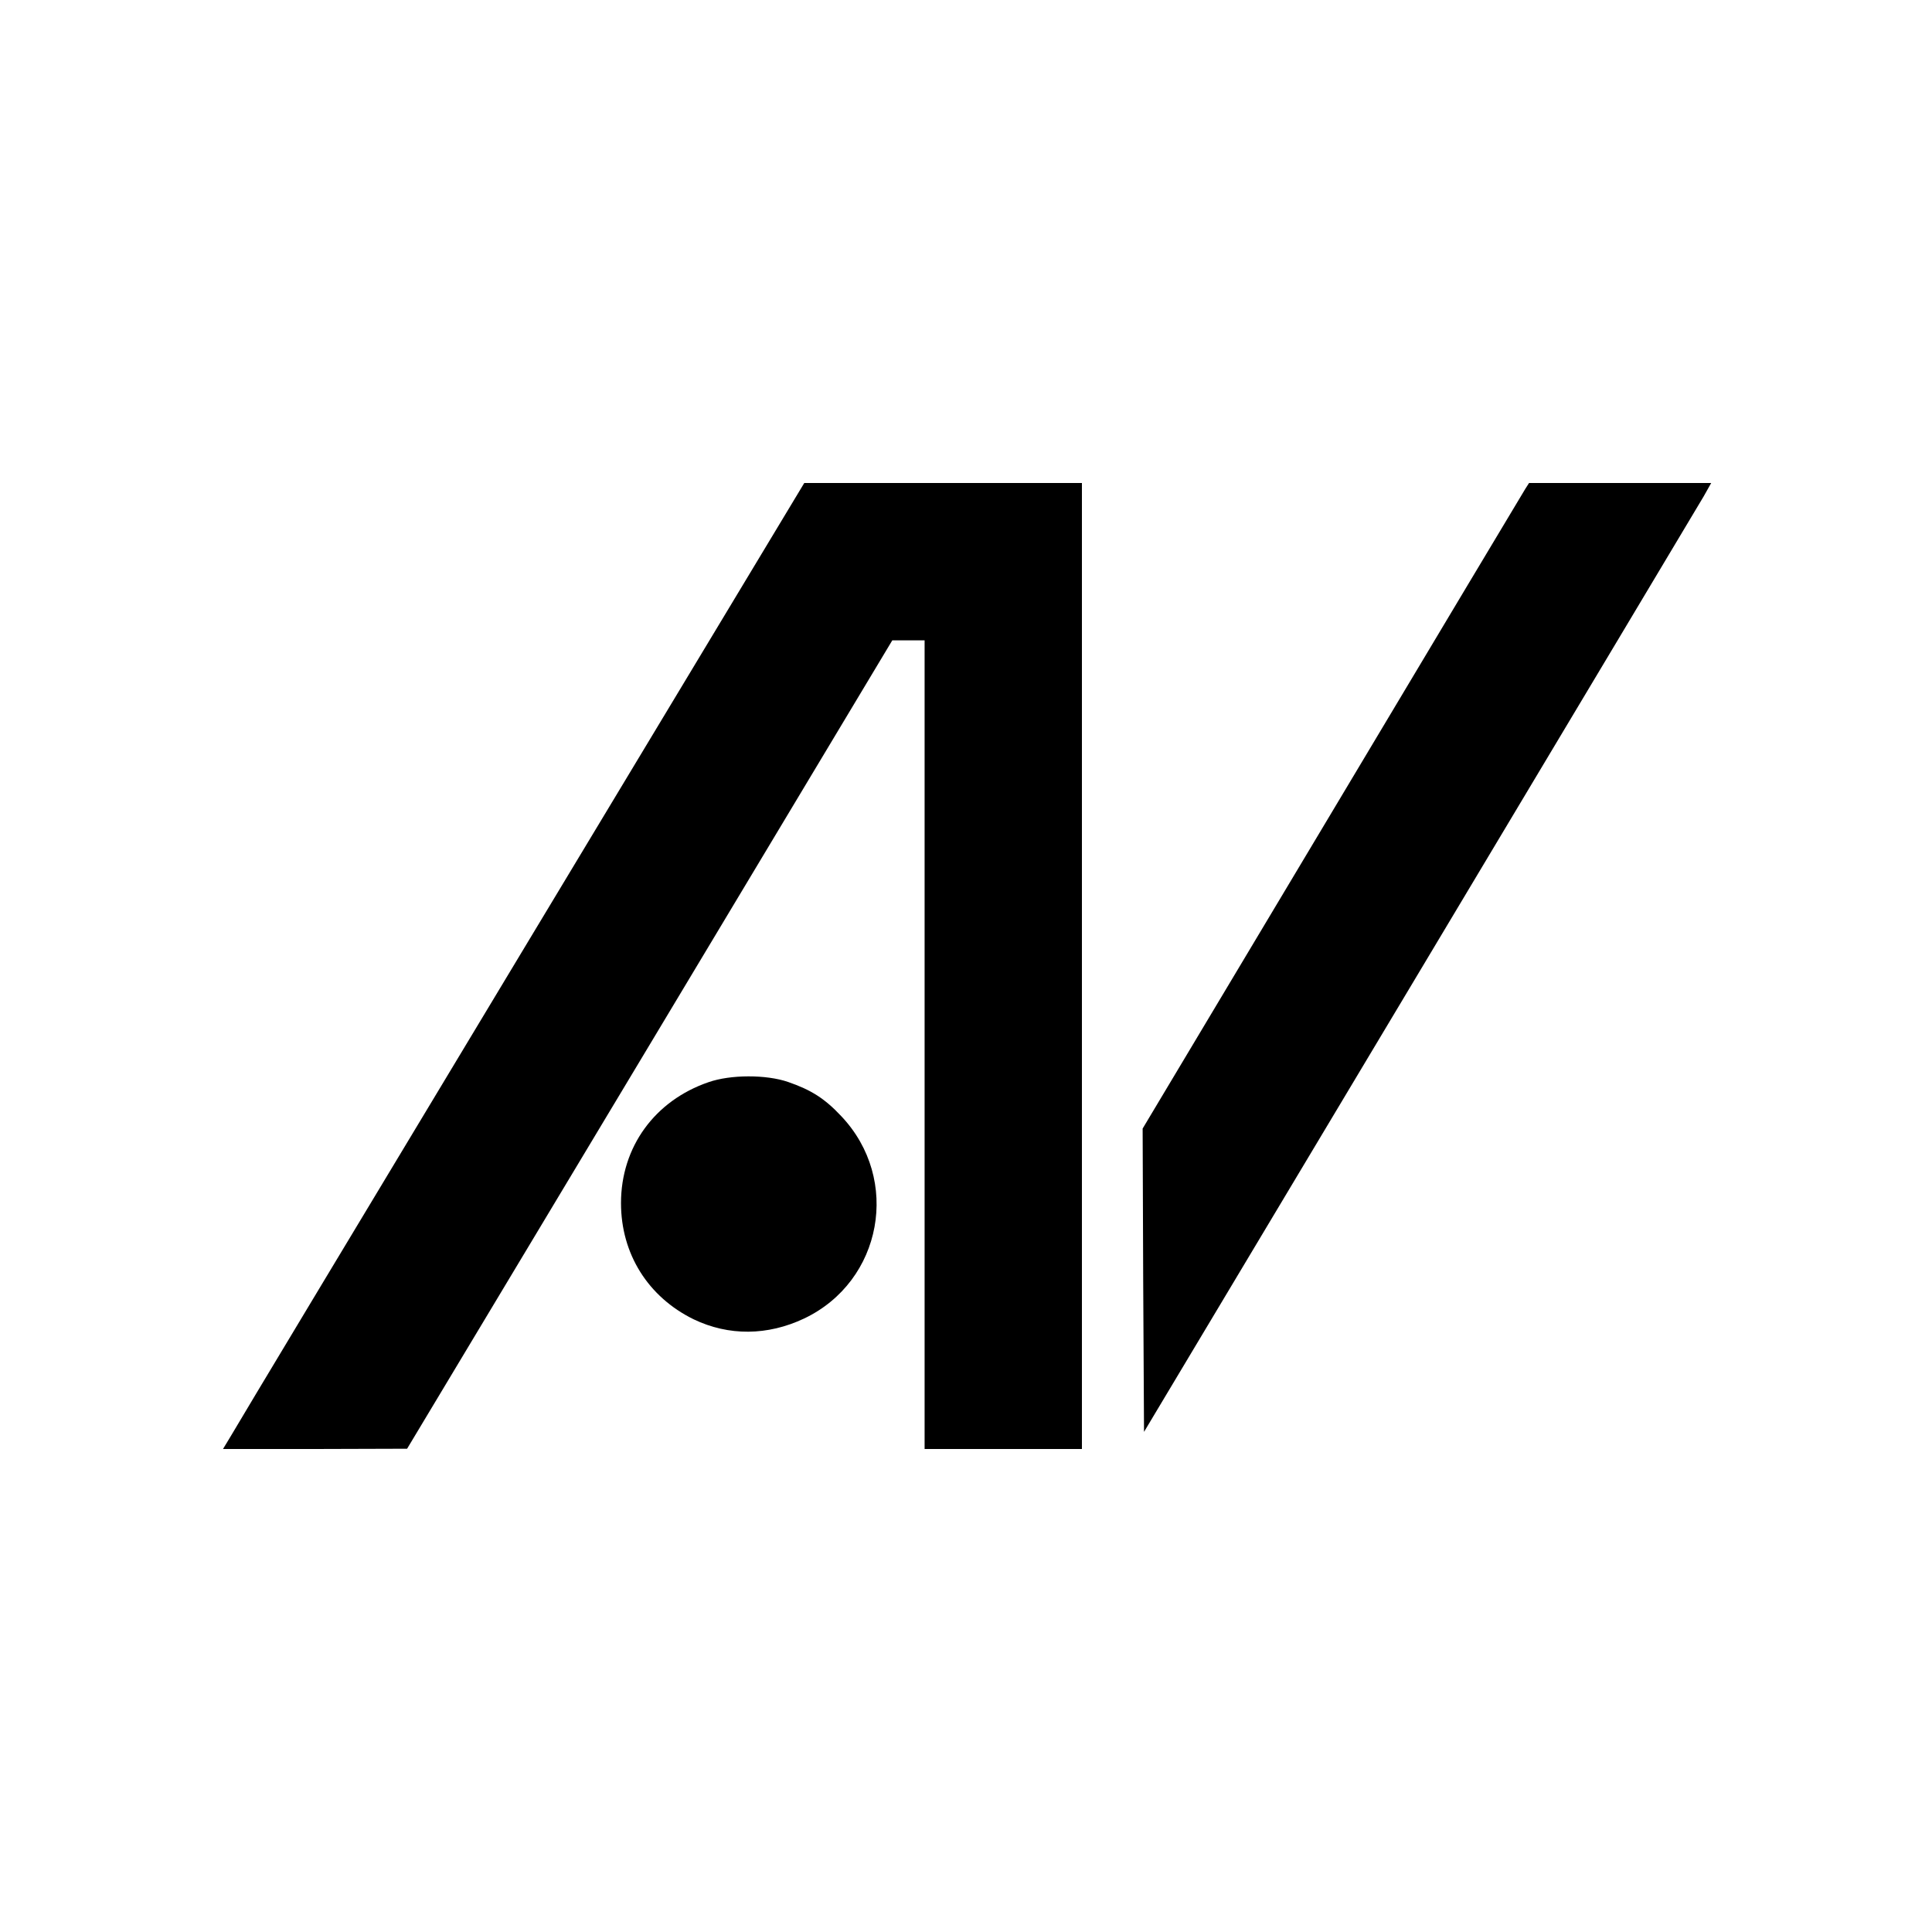
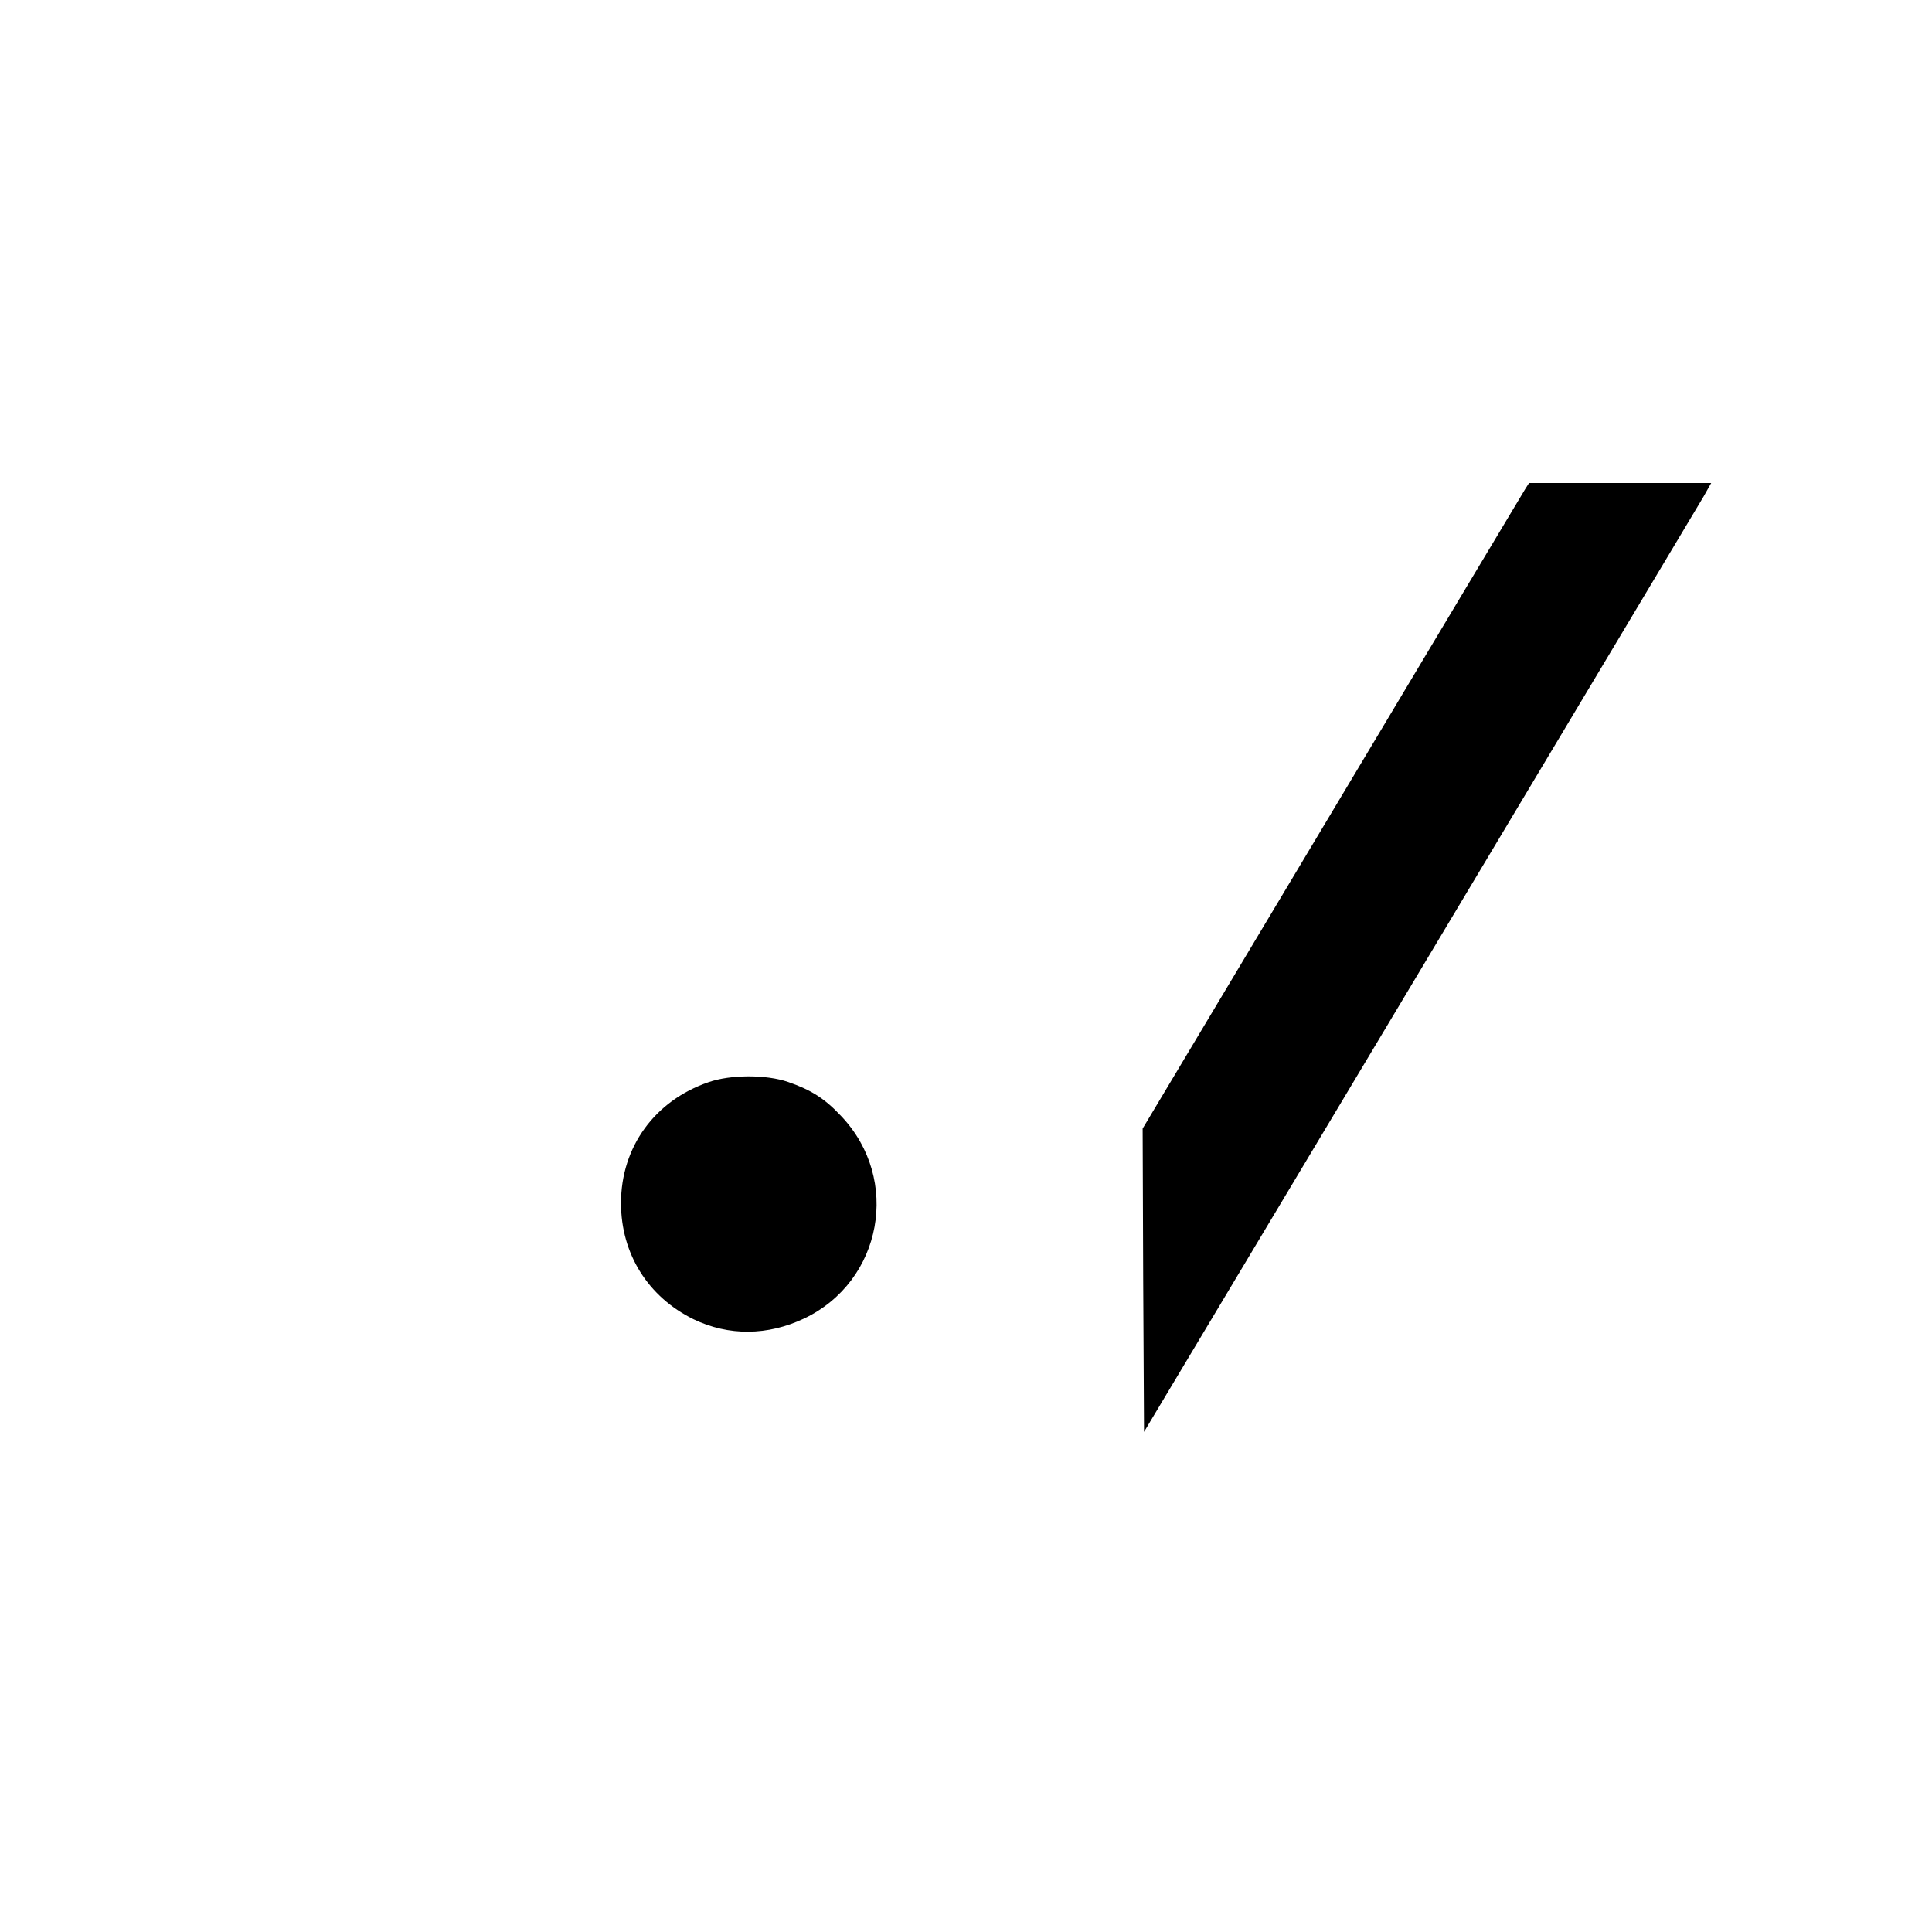
<svg xmlns="http://www.w3.org/2000/svg" height="700pt" preserveAspectRatio="xMidYMid meet" viewBox="0 0 700 700" width="700pt">
  <g transform="matrix(.1 0 0 -.1 0 700)">
-     <path d="m1889 3548c-563-935-1037-1723-1052-1750l-29-48h334l333 1 879 1464 879 1465h59 58v-1465-1465h285 285v1750 1750h-503-503z" />
    <path d="m5526 5228c-8-13-323-539-700-1170l-686-1147 2-550 3-549 1000 1671c550 919 1012 1692 1028 1719l27 48h-330-330z" />
    <path d="m2567 3079c-195-67-317-235-317-438 0-184 98-340 263-421 127-61 268-60 401 3 283 135 351 504 134 733-60 64-109 95-193 124-79 27-208 27-288-1z" />
  </g>
</svg>